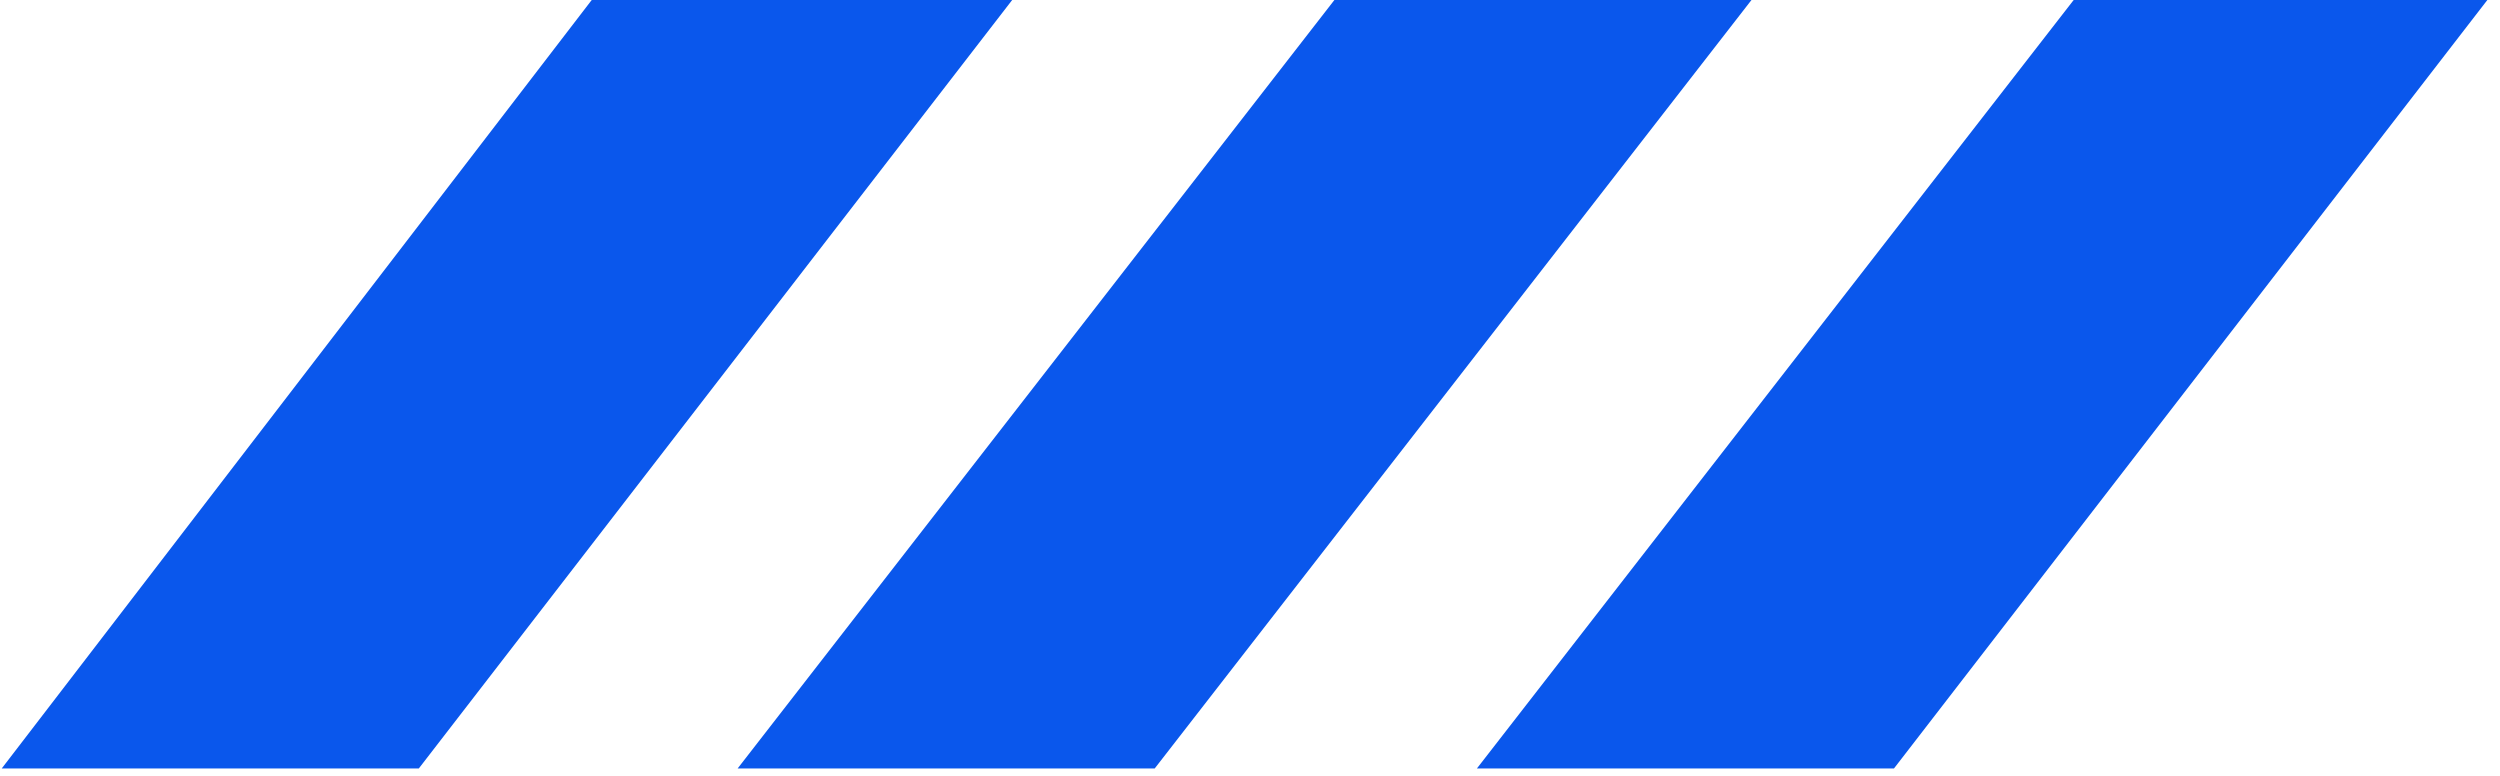
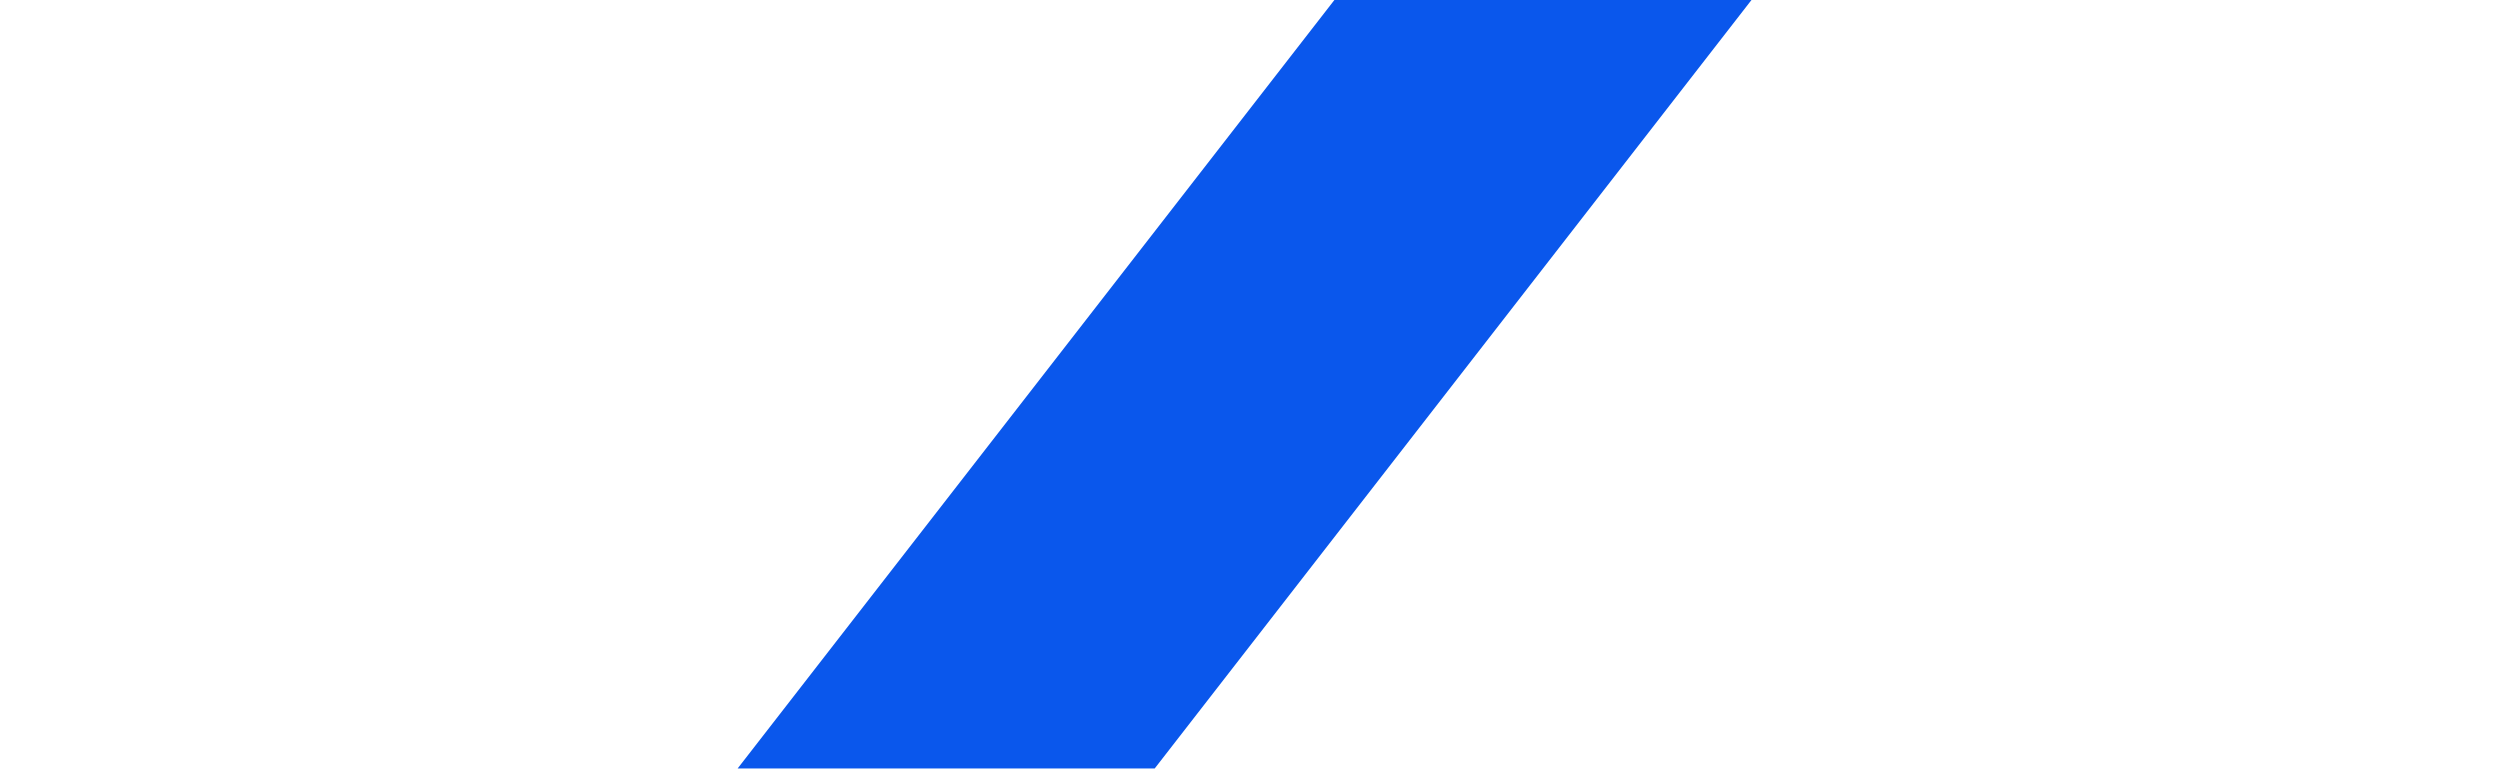
<svg xmlns="http://www.w3.org/2000/svg" width="174" height="54" viewBox="0 0 174 54" fill="none">
-   <path d="M41.184 0L0.119 53.487H29.148L70.448 0H41.184Z" fill="#0A57EC" />
  <path d="M92.874 0L51.338 53.487H80.366L121.903 0H92.874Z" fill="#0A57EC" />
-   <path d="M144.328 0L102.791 53.487H131.819L173.12 0H144.328Z" fill="#0A57EC" />
</svg>